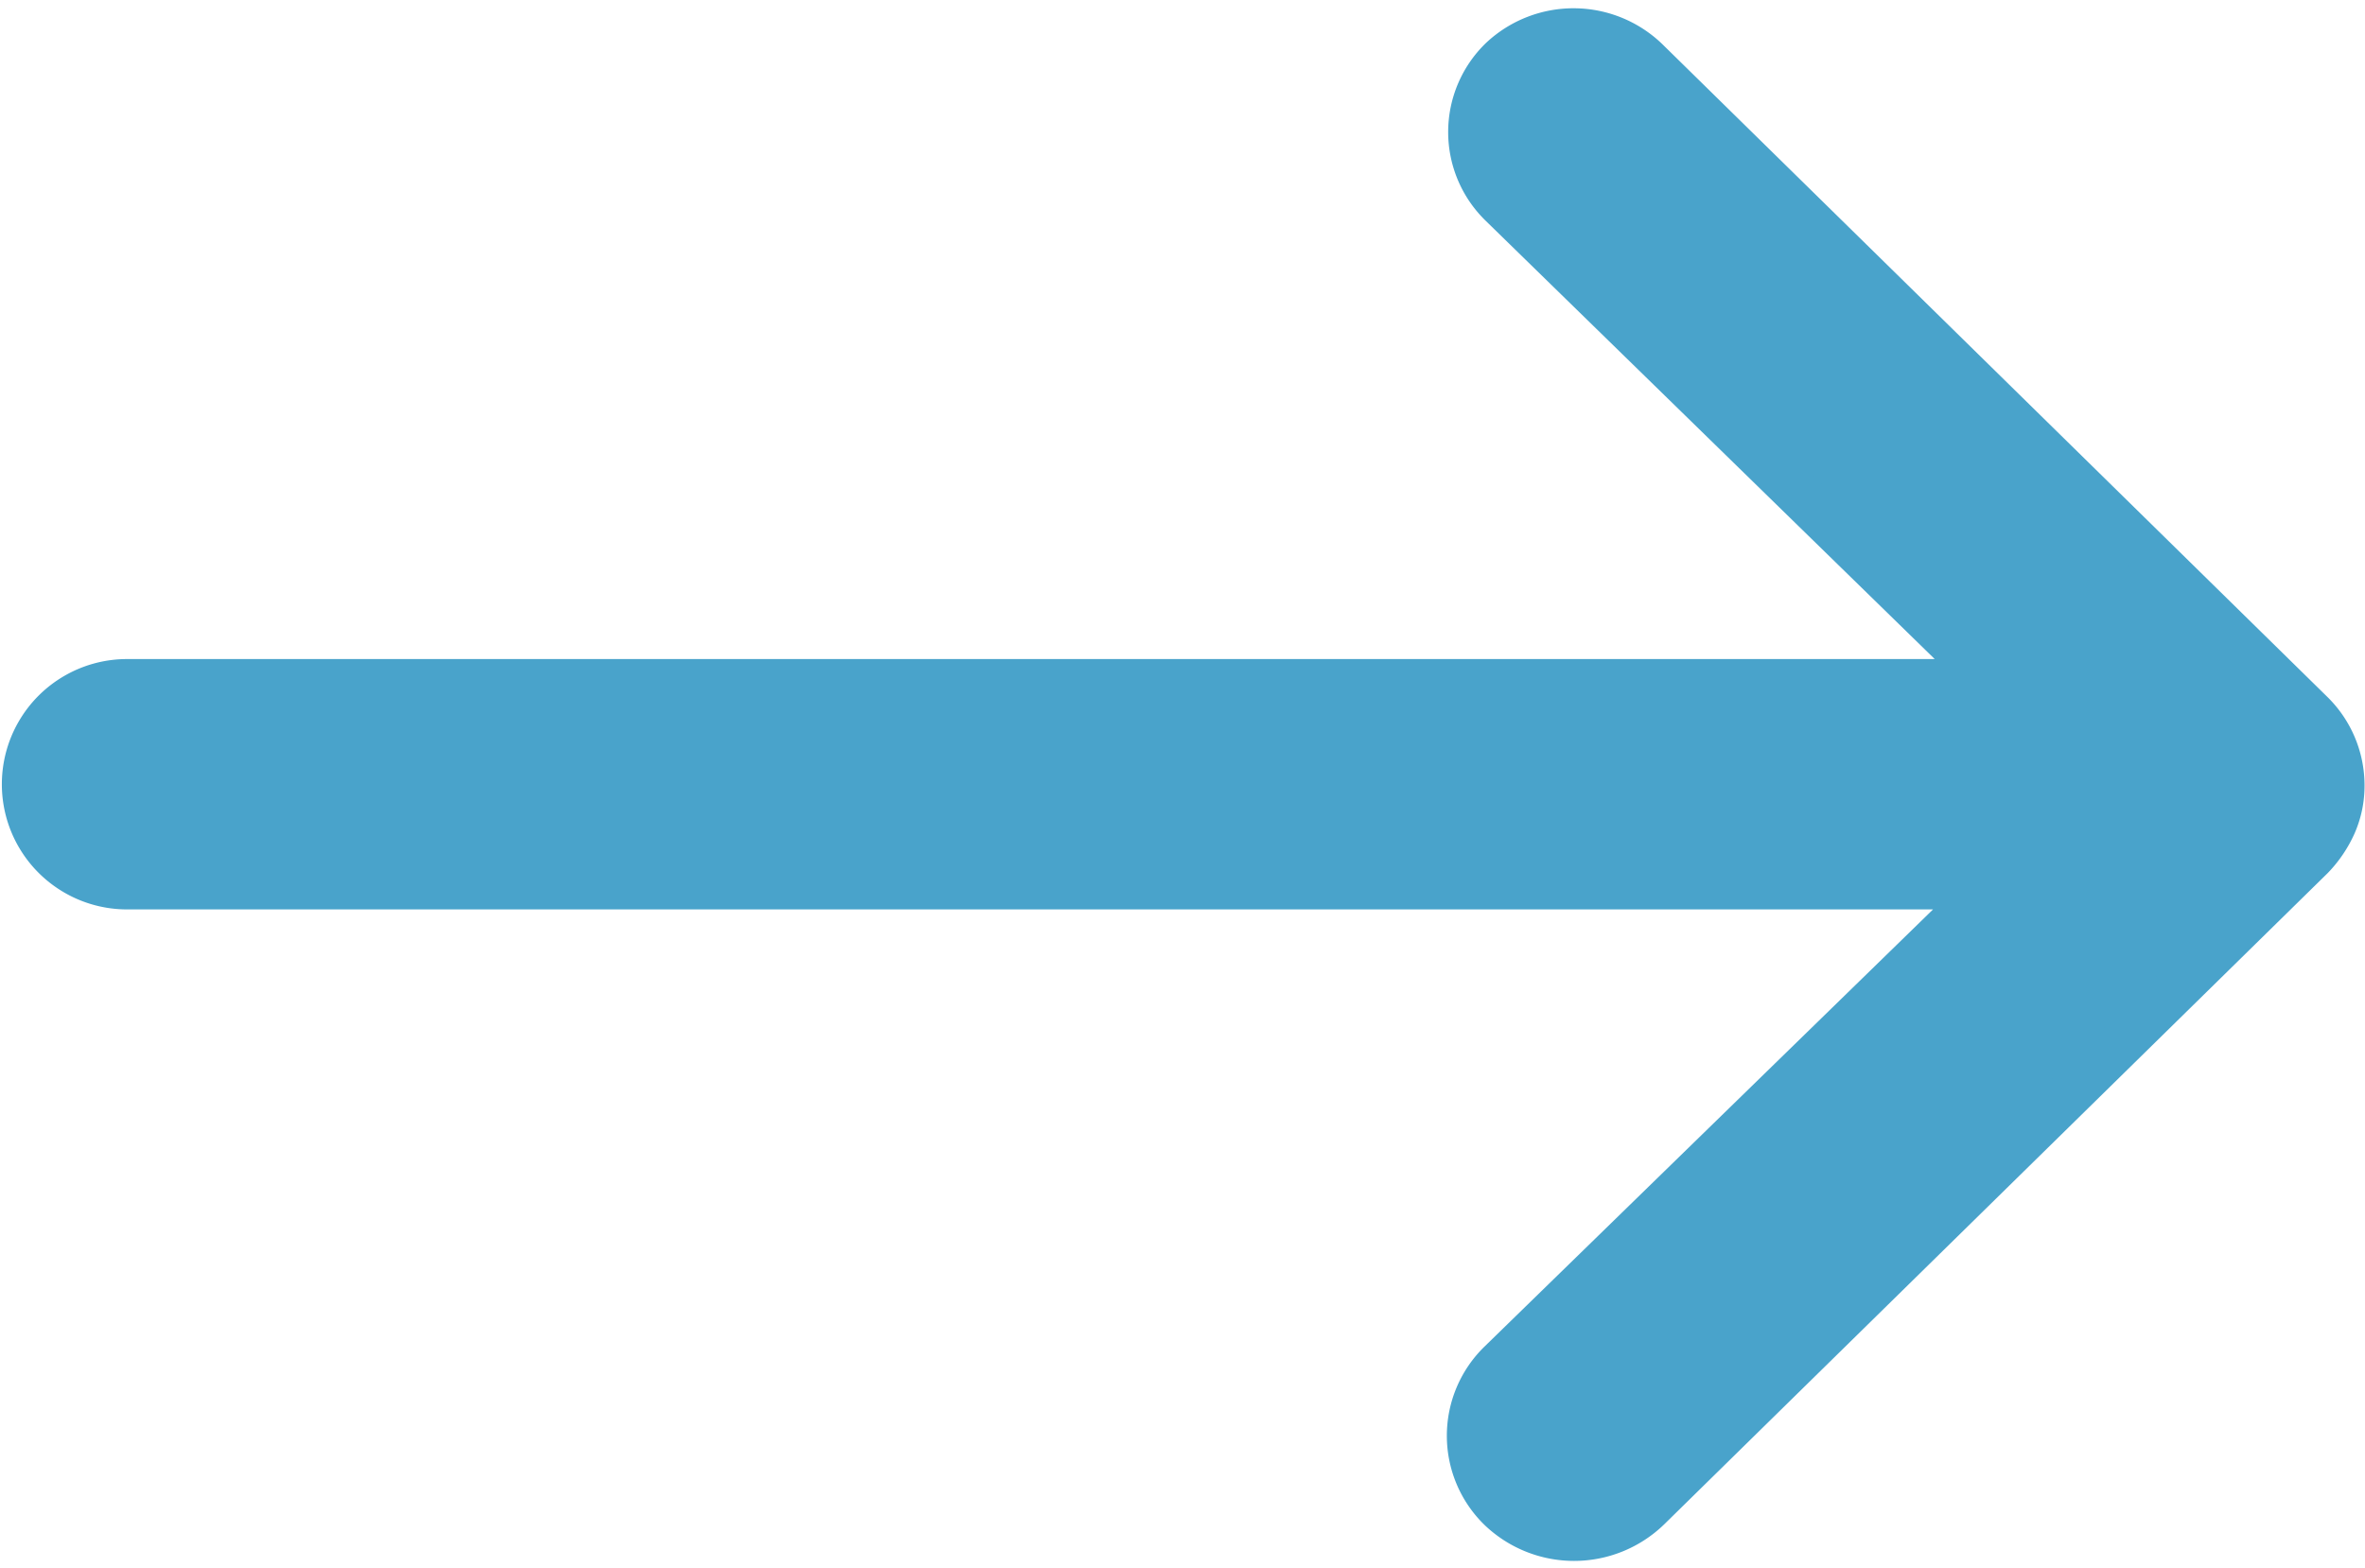
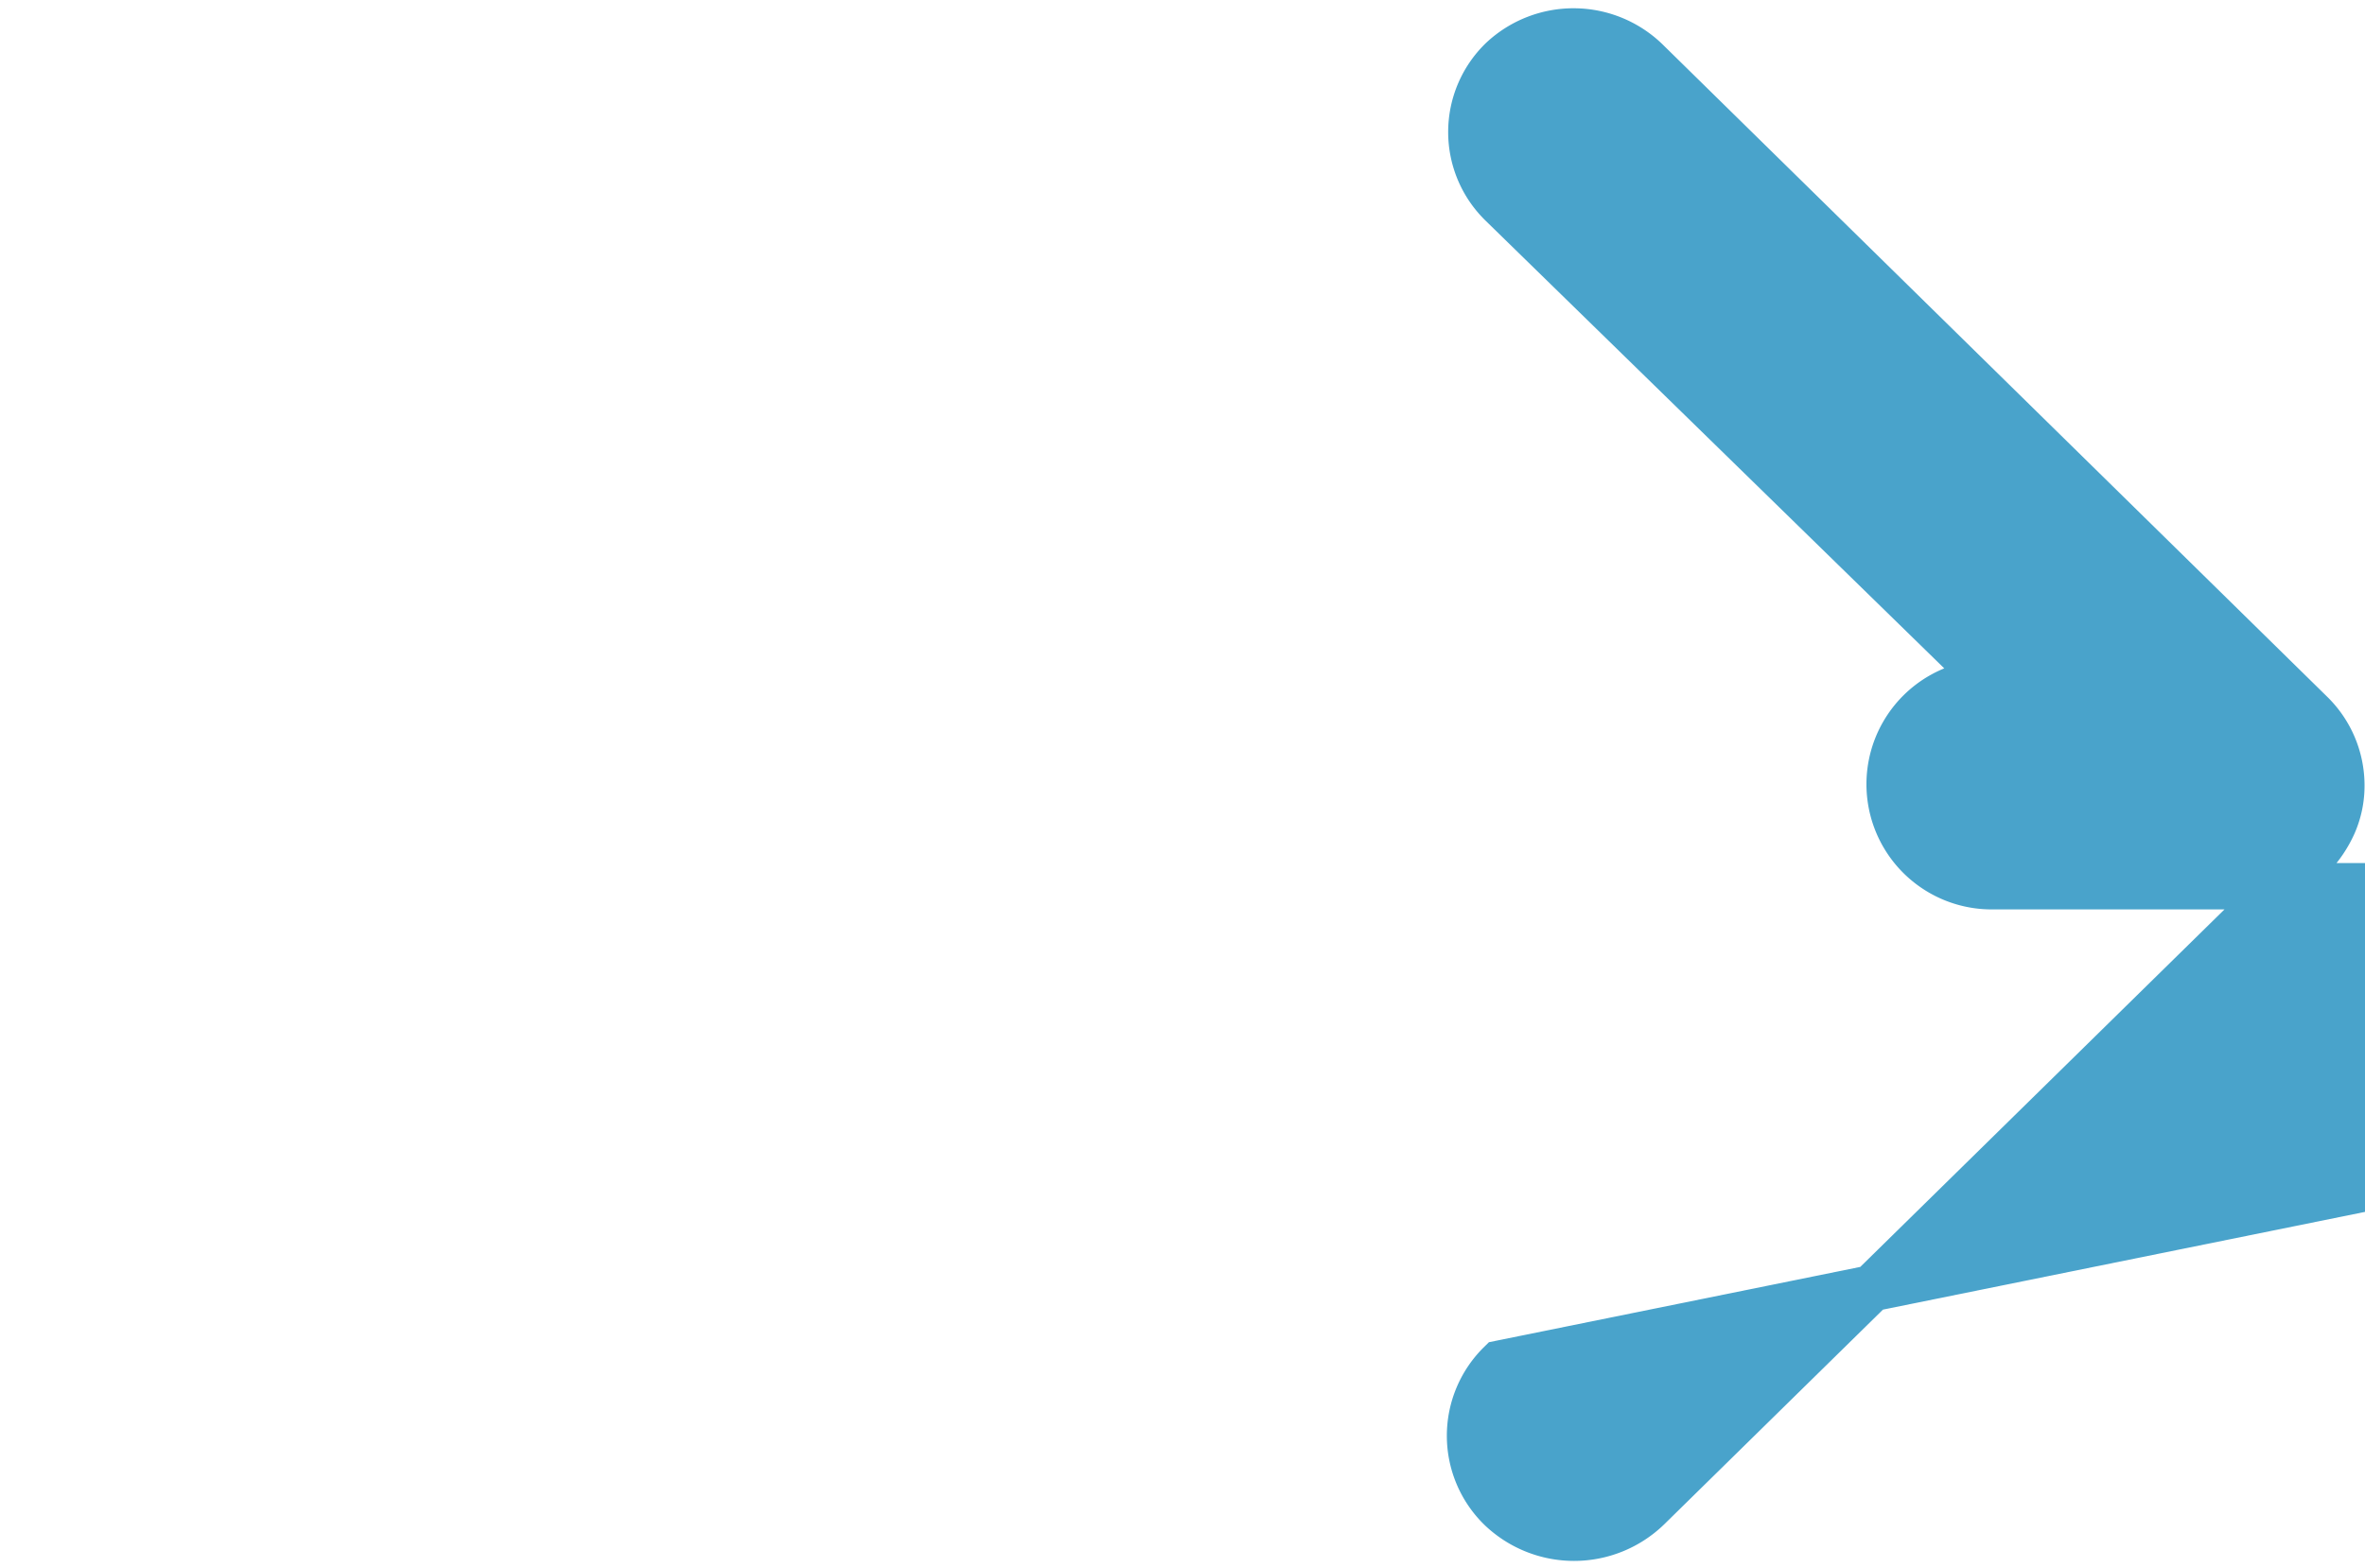
<svg xmlns="http://www.w3.org/2000/svg" width="10.199" height="6.764" viewBox="0 0 10.199 6.764">
-   <path id="i-pc-navi-arrow" d="M14.252,11.376a.434.434,0,0,0,0,.623l2.112,2.062H8.323a.44.44,0,1,0,0,.88h8.034L14.245,17a.437.437,0,0,0,0,.623.458.458,0,0,0,.636,0l2.862-2.81h0a.493.493,0,0,0,.094-.139.411.411,0,0,0,.035-.169.435.435,0,0,0-.129-.308l-2.862-2.81A.451.451,0,0,0,14.252,11.376Z" transform="translate(-7.775 -11.118)" fill="#49a3cb" stroke="#49a3cb" stroke-width="0.2" />
+   <path id="i-pc-navi-arrow" d="M14.252,11.376a.434.434,0,0,0,0,.623l2.112,2.062a.44.44,0,1,0,0,.88h8.034L14.245,17a.437.437,0,0,0,0,.623.458.458,0,0,0,.636,0l2.862-2.81h0a.493.493,0,0,0,.094-.139.411.411,0,0,0,.035-.169.435.435,0,0,0-.129-.308l-2.862-2.81A.451.451,0,0,0,14.252,11.376Z" transform="translate(-7.775 -11.118)" fill="#49a3cb" stroke="#49a3cb" stroke-width="0.2" />
</svg>